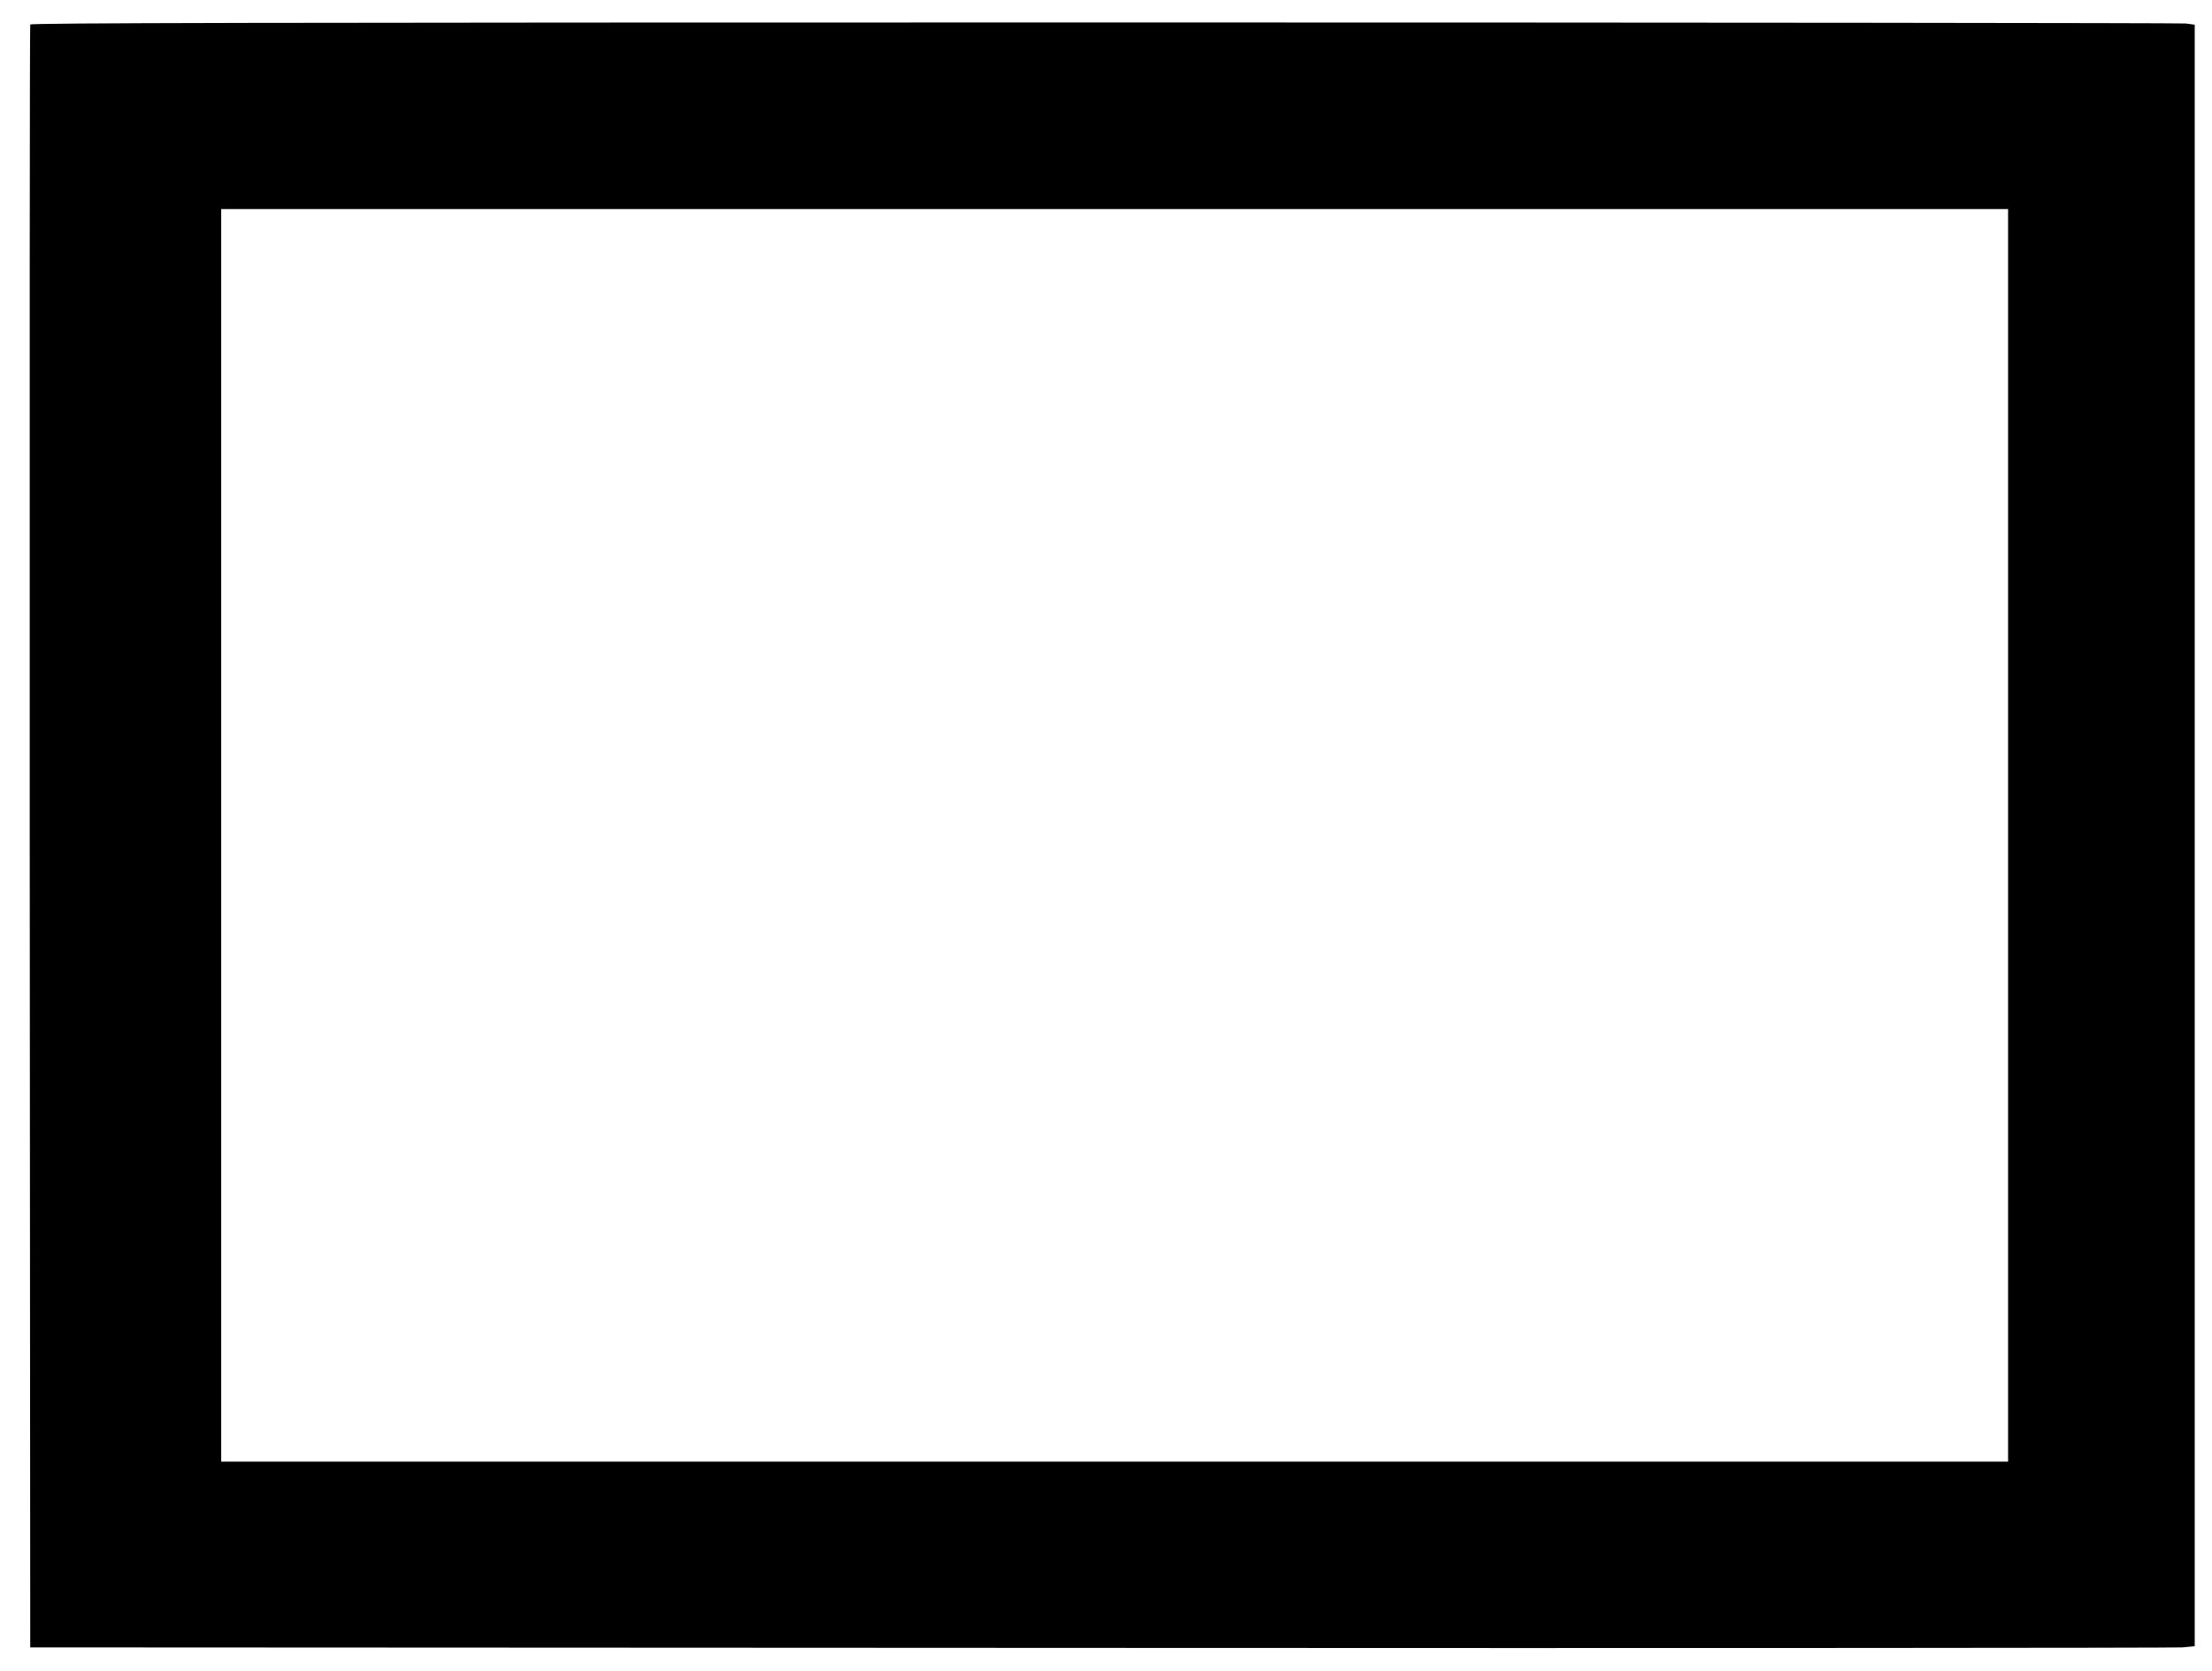
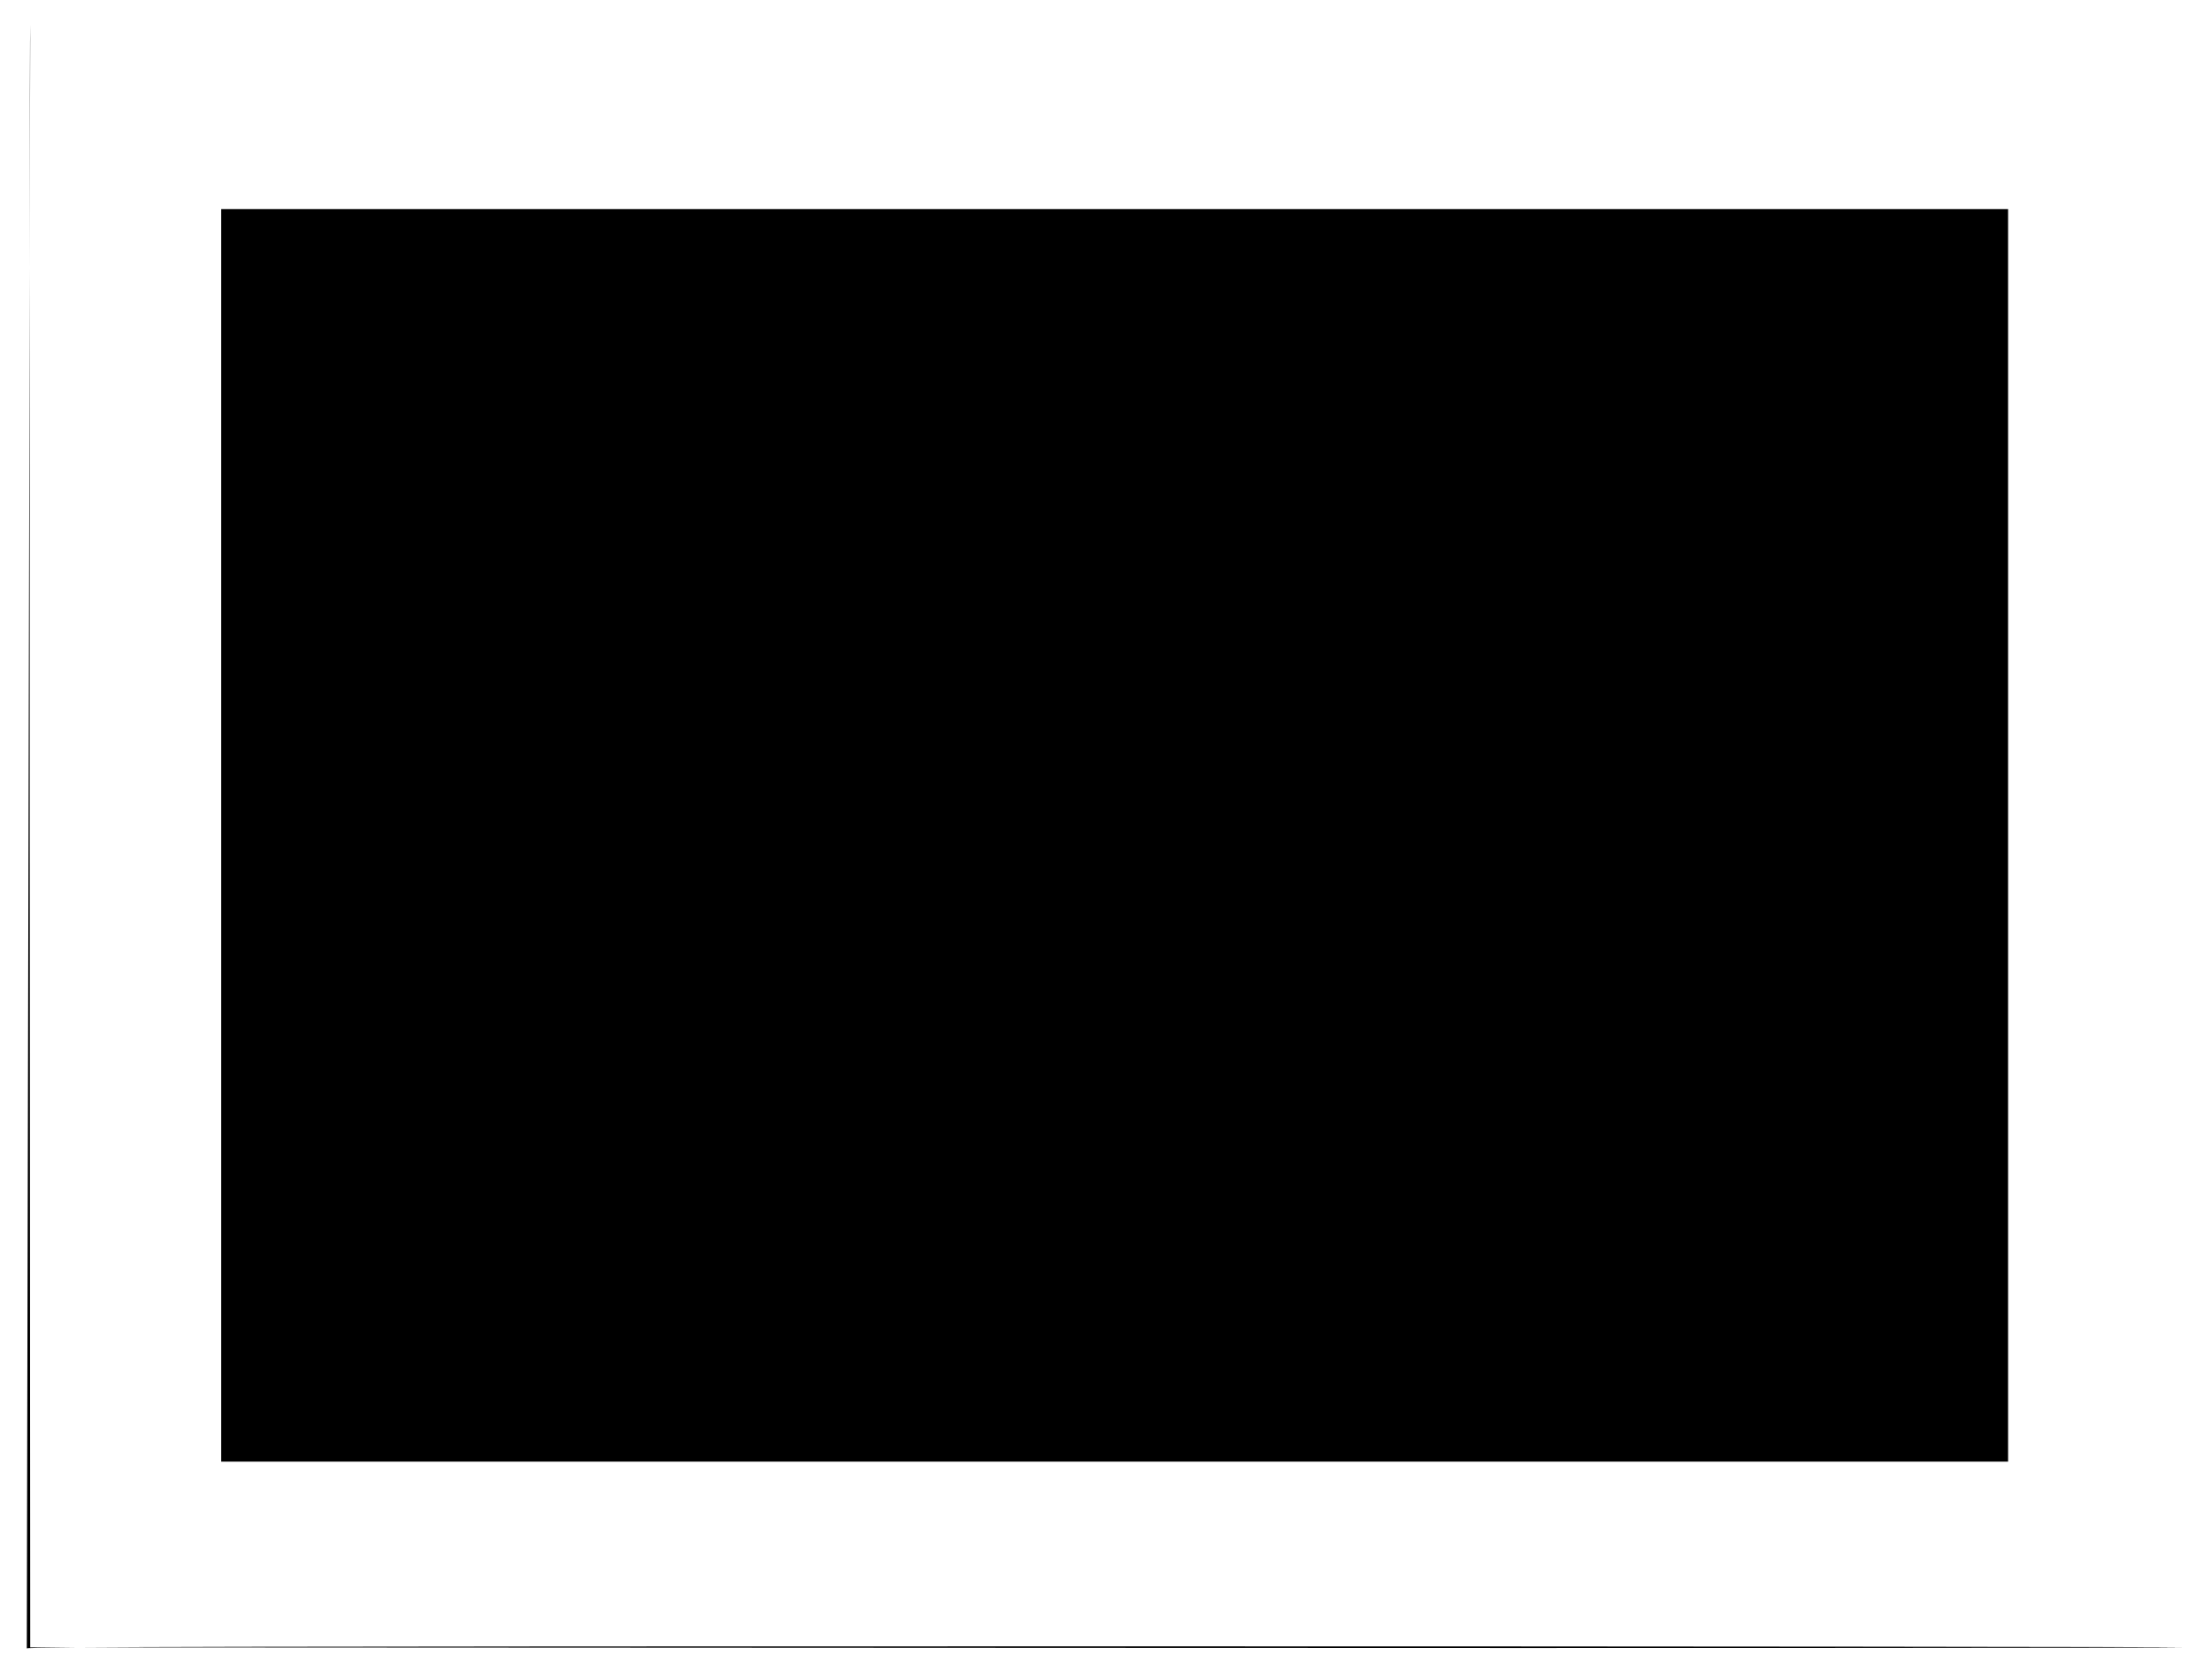
<svg xmlns="http://www.w3.org/2000/svg" version="1.0" width="1280pt" height="967pt" viewBox="0 0 1280 967" preserveAspectRatio="xMidYMid meet">
  <g transform="translate(0,967) scale(0.1,-0.1)" fill="#000000" stroke="none">
-     <path d="M175 9528 c-3 -7 -4 -2123 -3 -4703 l3 -4690 6190 -3 c3405 -2 6223 0 6263 3 l72 7 0 4692 0 4693 -52 7 c-29 3 -2847 6 -6261 6 -4957 0 -6209 -3 -6212 -12z m11445 -4693 l0 -3625 -5170 0 -5170 0 0 3625 0 3625 5170 0 5170 0 0 -3625z" />
+     <path d="M175 9528 c-3 -7 -4 -2123 -3 -4703 l3 -4690 6190 -3 c3405 -2 6223 0 6263 3 c-29 3 -2847 6 -6261 6 -4957 0 -6209 -3 -6212 -12z m11445 -4693 l0 -3625 -5170 0 -5170 0 0 3625 0 3625 5170 0 5170 0 0 -3625z" />
  </g>
</svg>